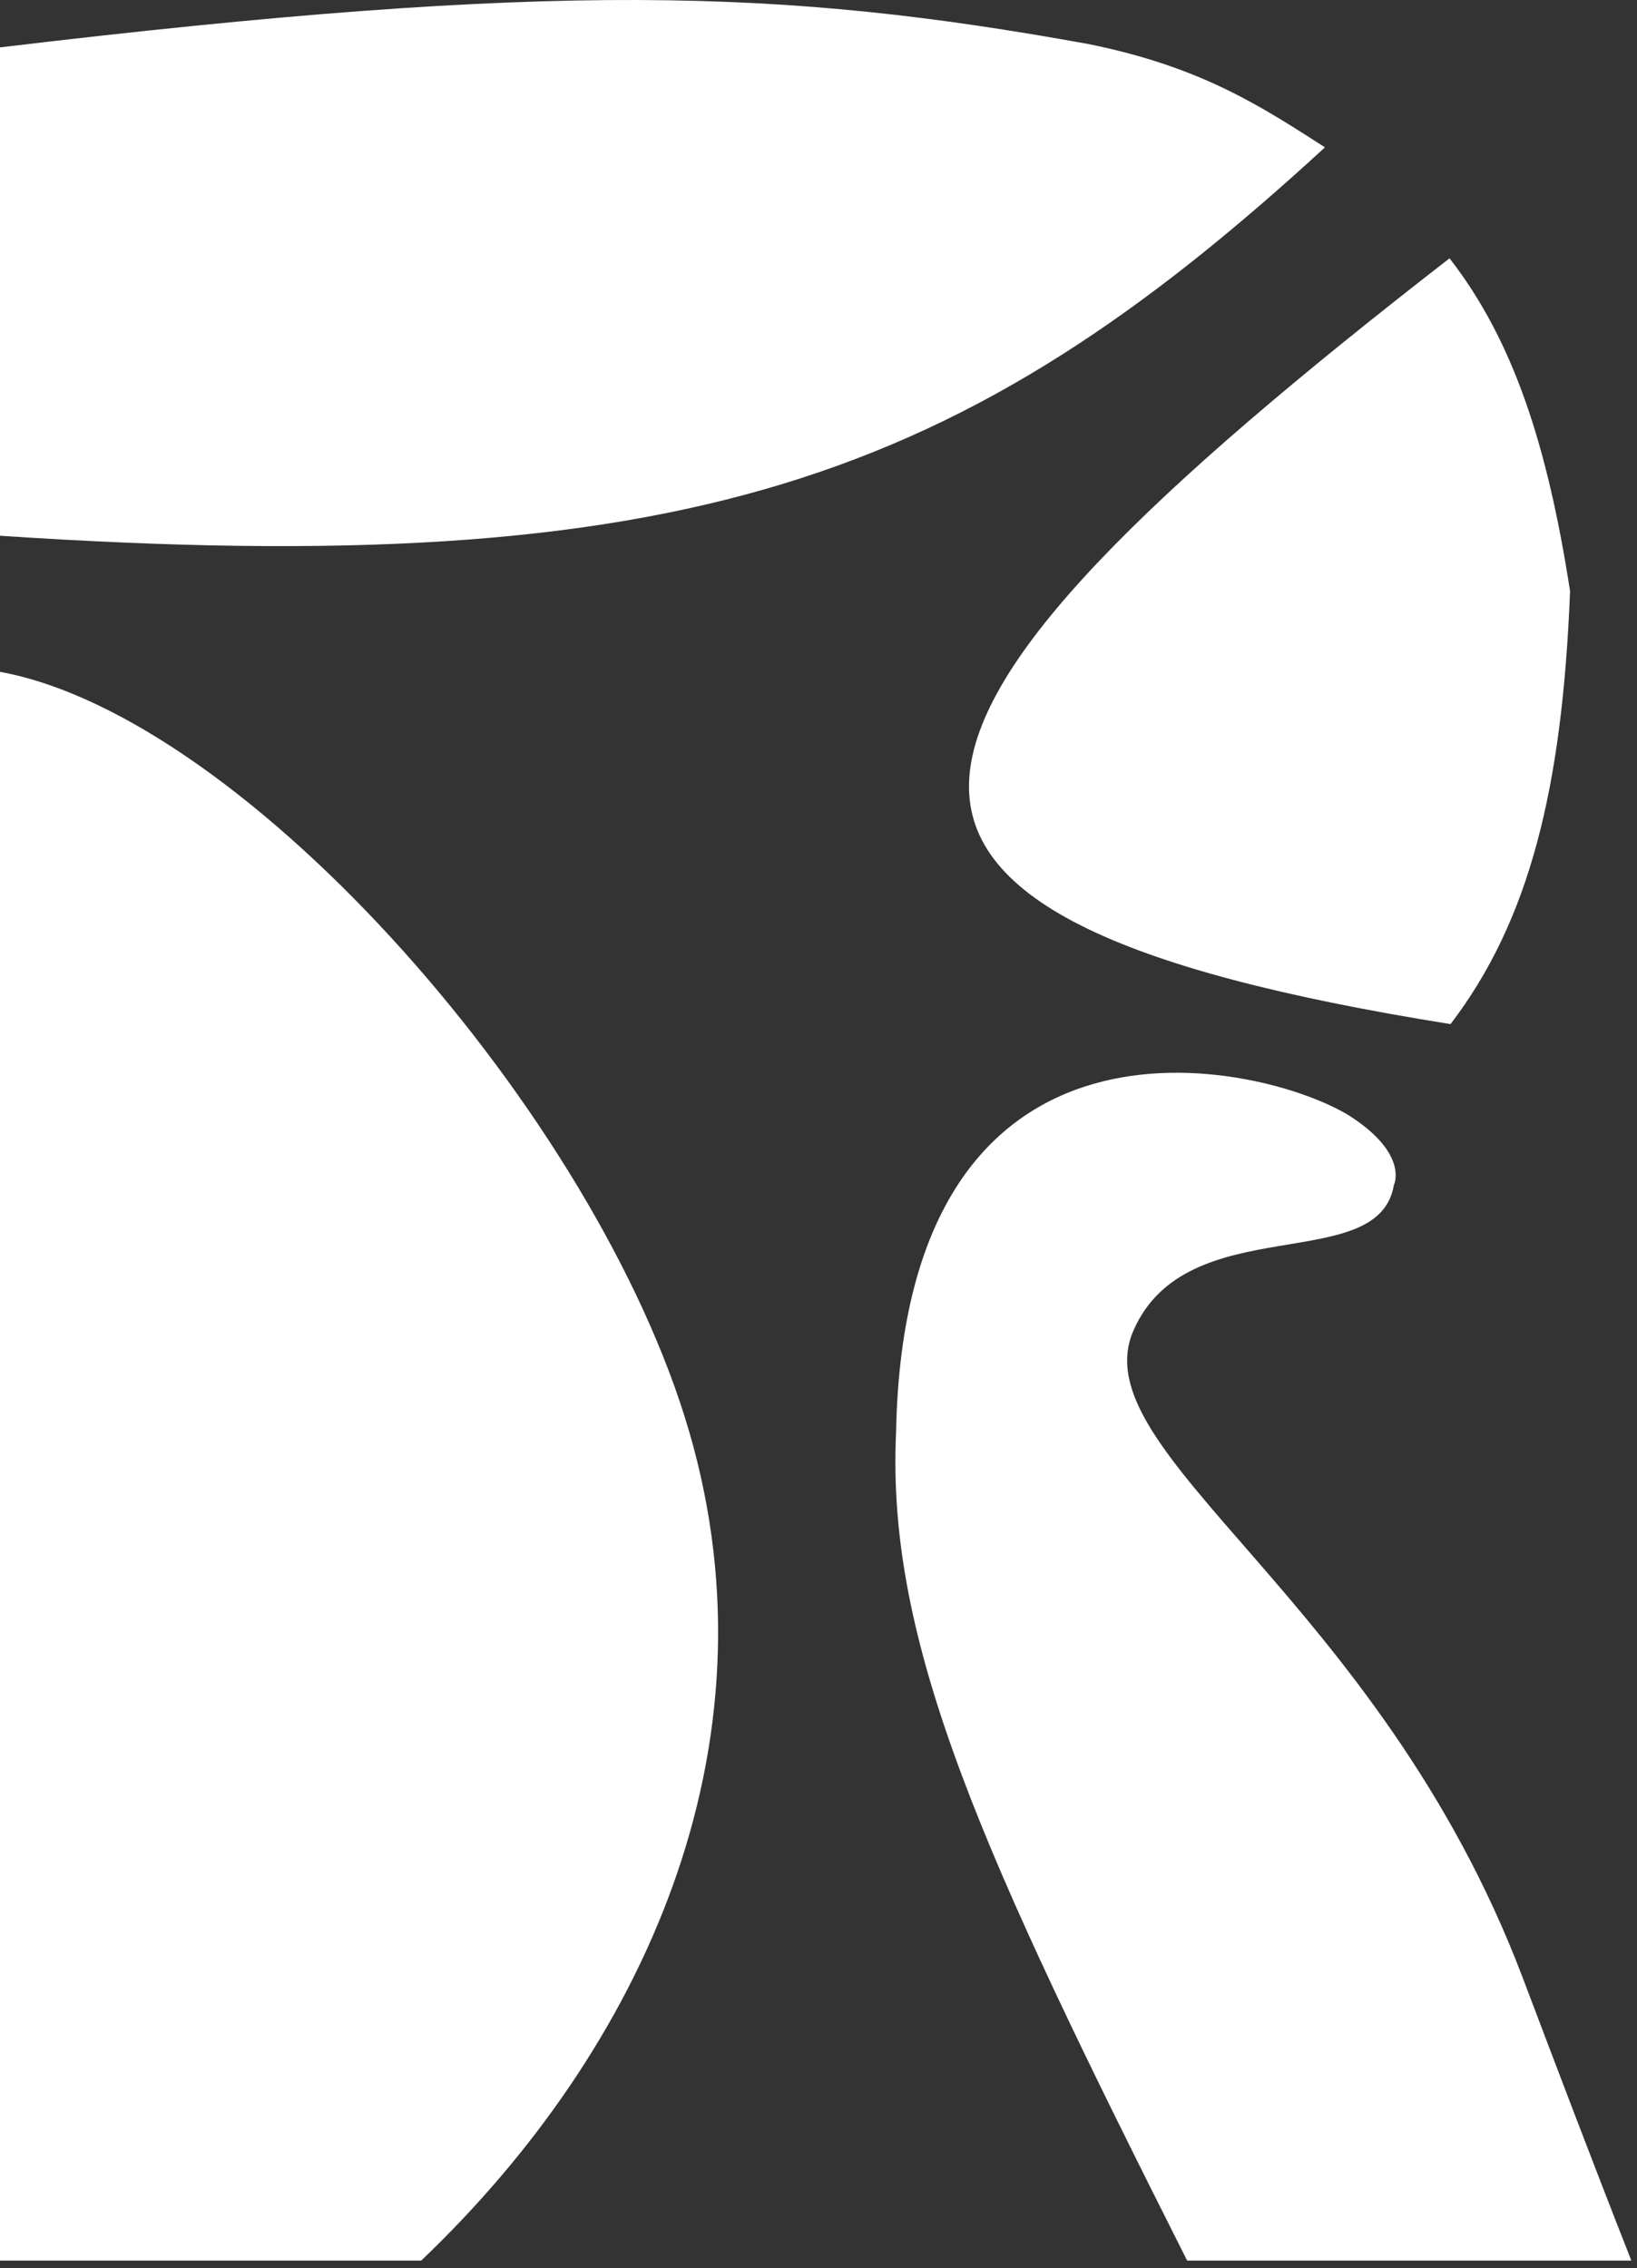
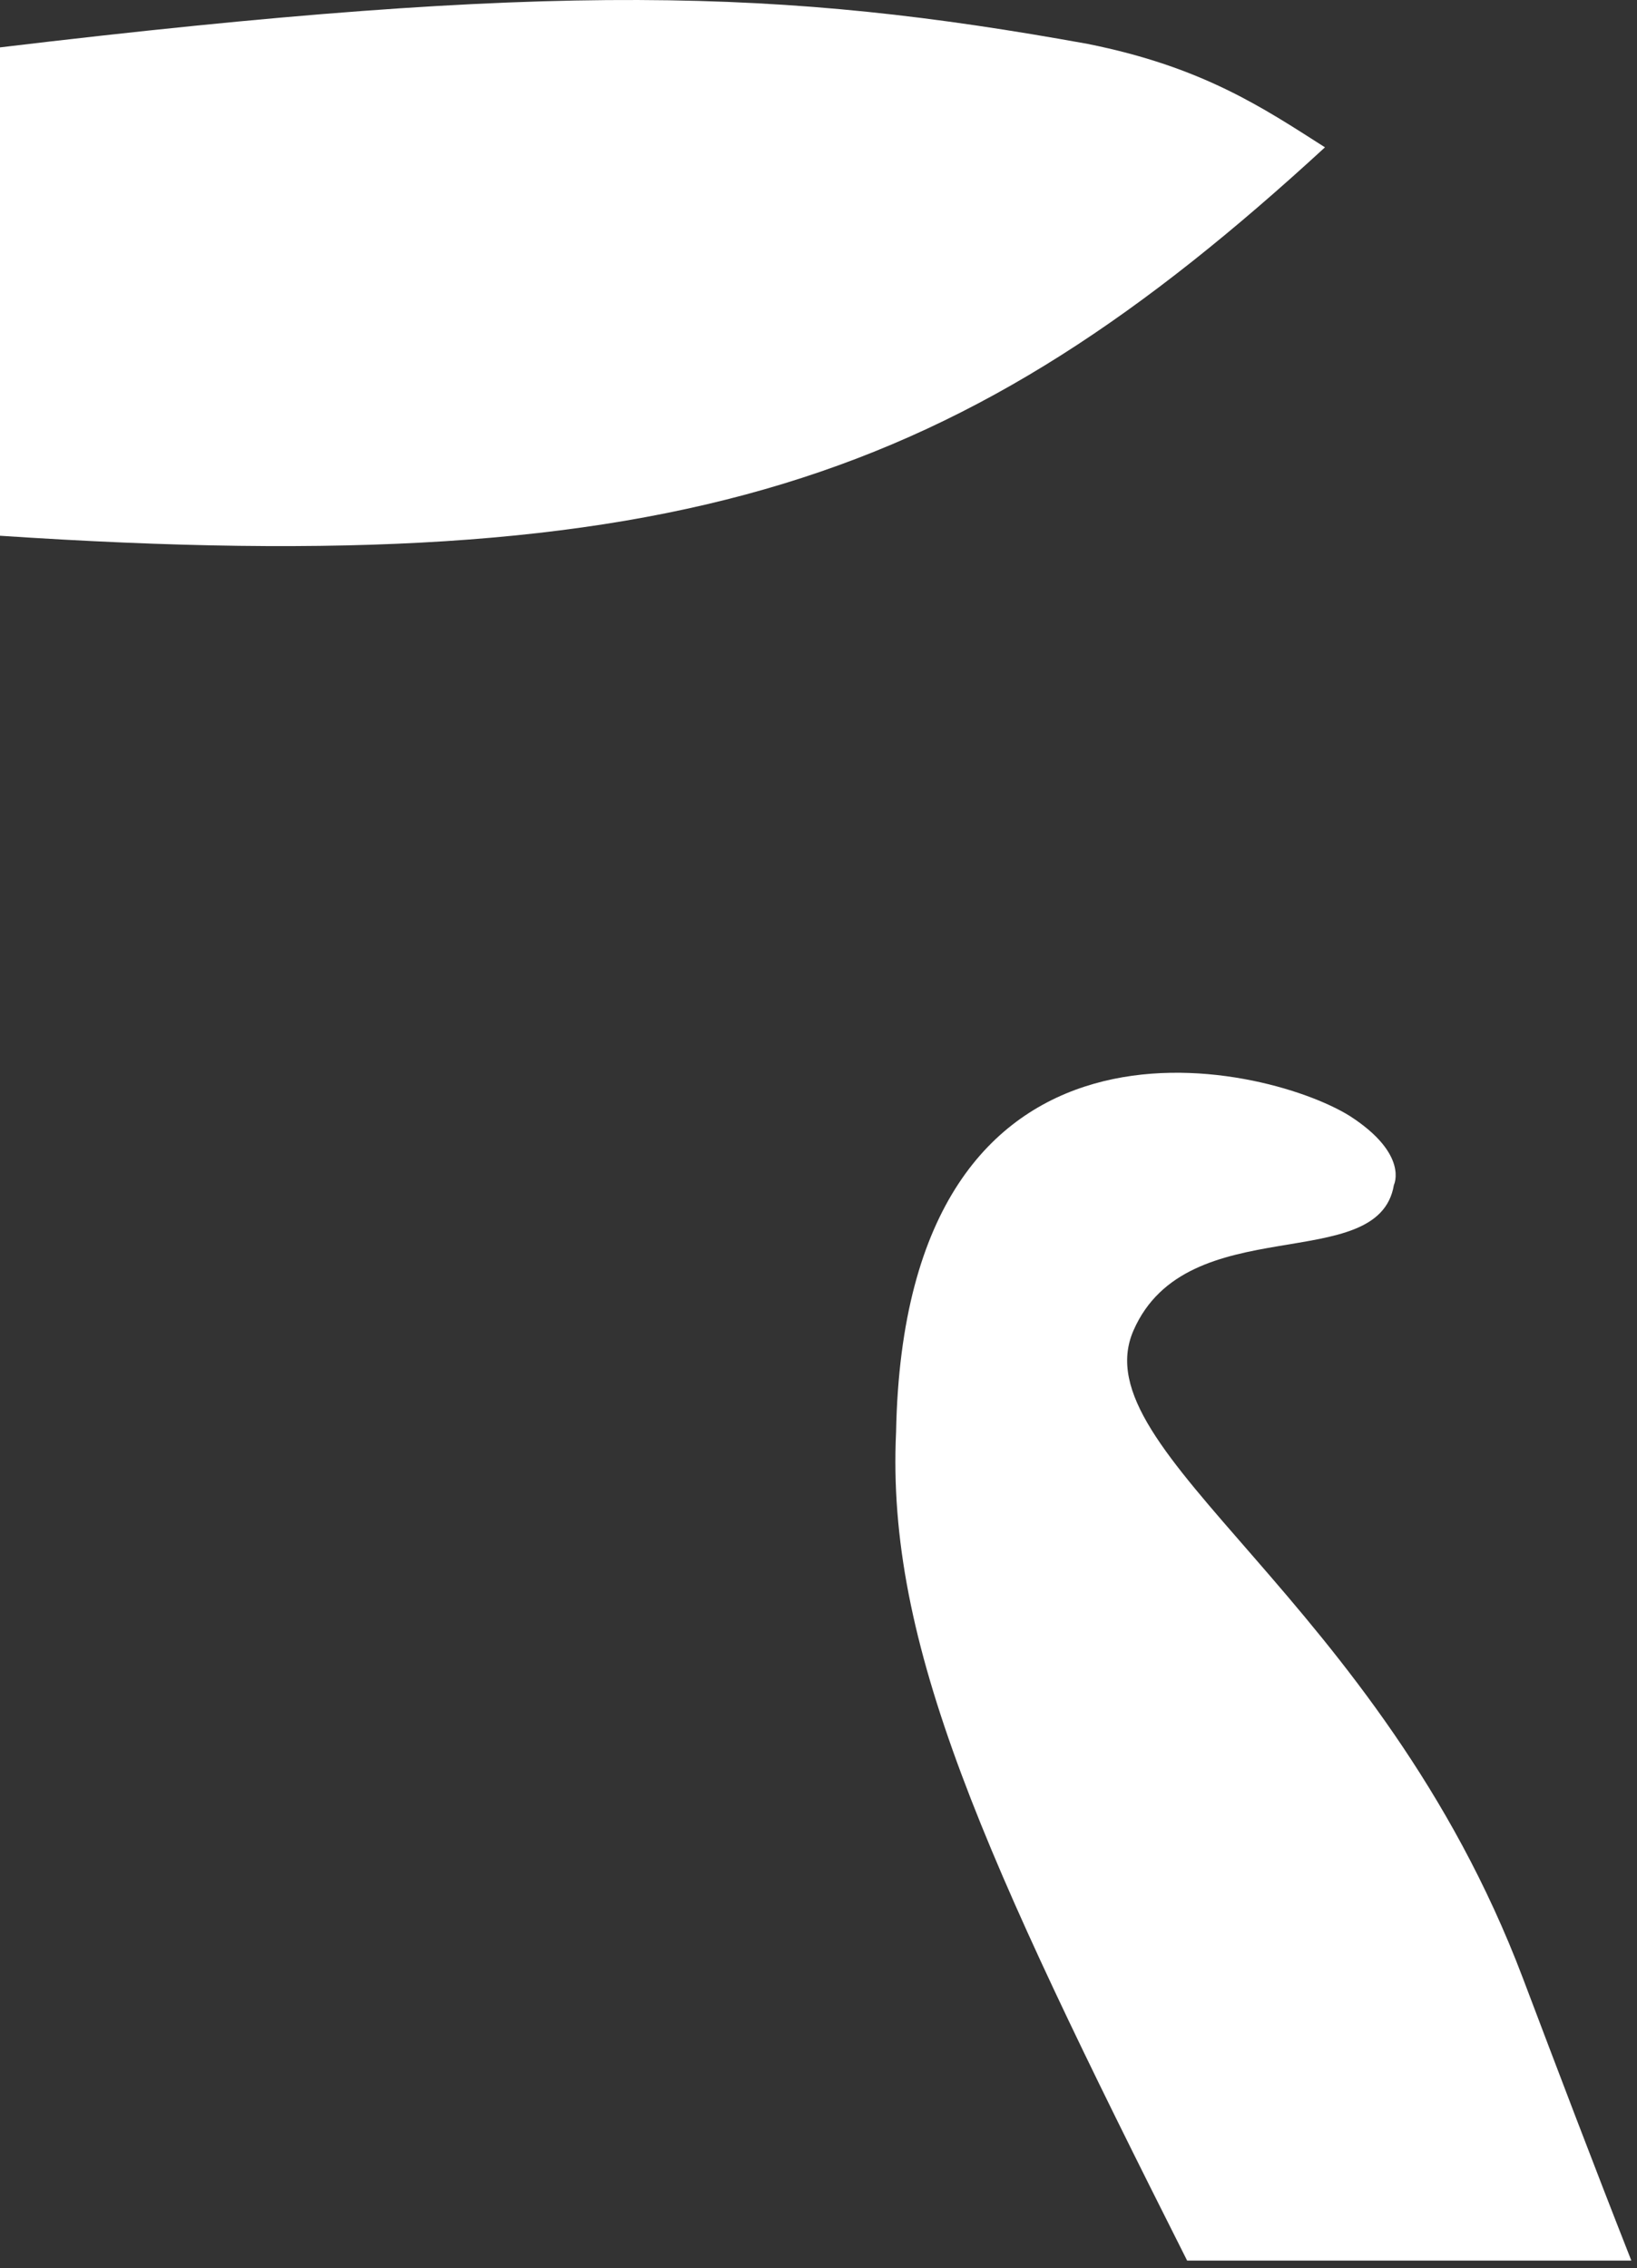
<svg xmlns="http://www.w3.org/2000/svg" width="140" height="194" viewBox="0 0 140 194" fill="none">
  <rect x="0" y="0" width="140" height="194" fill="#333333" stroke="none" />
-   <path d="M36.025 193.348C54.977 175.273 66.81 149.501 58.95 122.477C51.09 95.453 21.094 61.321 0 57.463V193.348H36.025Z" fill="white" />
  <path d="M93.01 3.753C66.981 -0.956 47.595 -1.643 0 4.053V45.823C58.608 49.726 82.287 41.124 113.315 12.601C107.986 9.201 102.835 5.718 93.01 3.753Z" fill="white" />
-   <path d="M134.275 50.558C132.342 38.06 129.409 29.092 123.969 22.093C71.974 62.435 66.409 78.37 124.054 87.593C130.782 78.776 133.61 67.492 134.275 50.558Z" fill="white" />
  <path d="M101.525 193.348H139.515C136.198 184.921 133.128 176.817 130.231 169.17C117.897 136.606 92.355 124.273 96.94 113.793C101.525 103.313 117.9 109.208 119.21 101.348C119.21 101.348 120.52 98.728 115.433 95.447C108.075 90.868 77.373 83.68 76.635 122.477C75.783 140.656 84.095 158.745 101.525 193.348Z" fill="white" />
</svg>